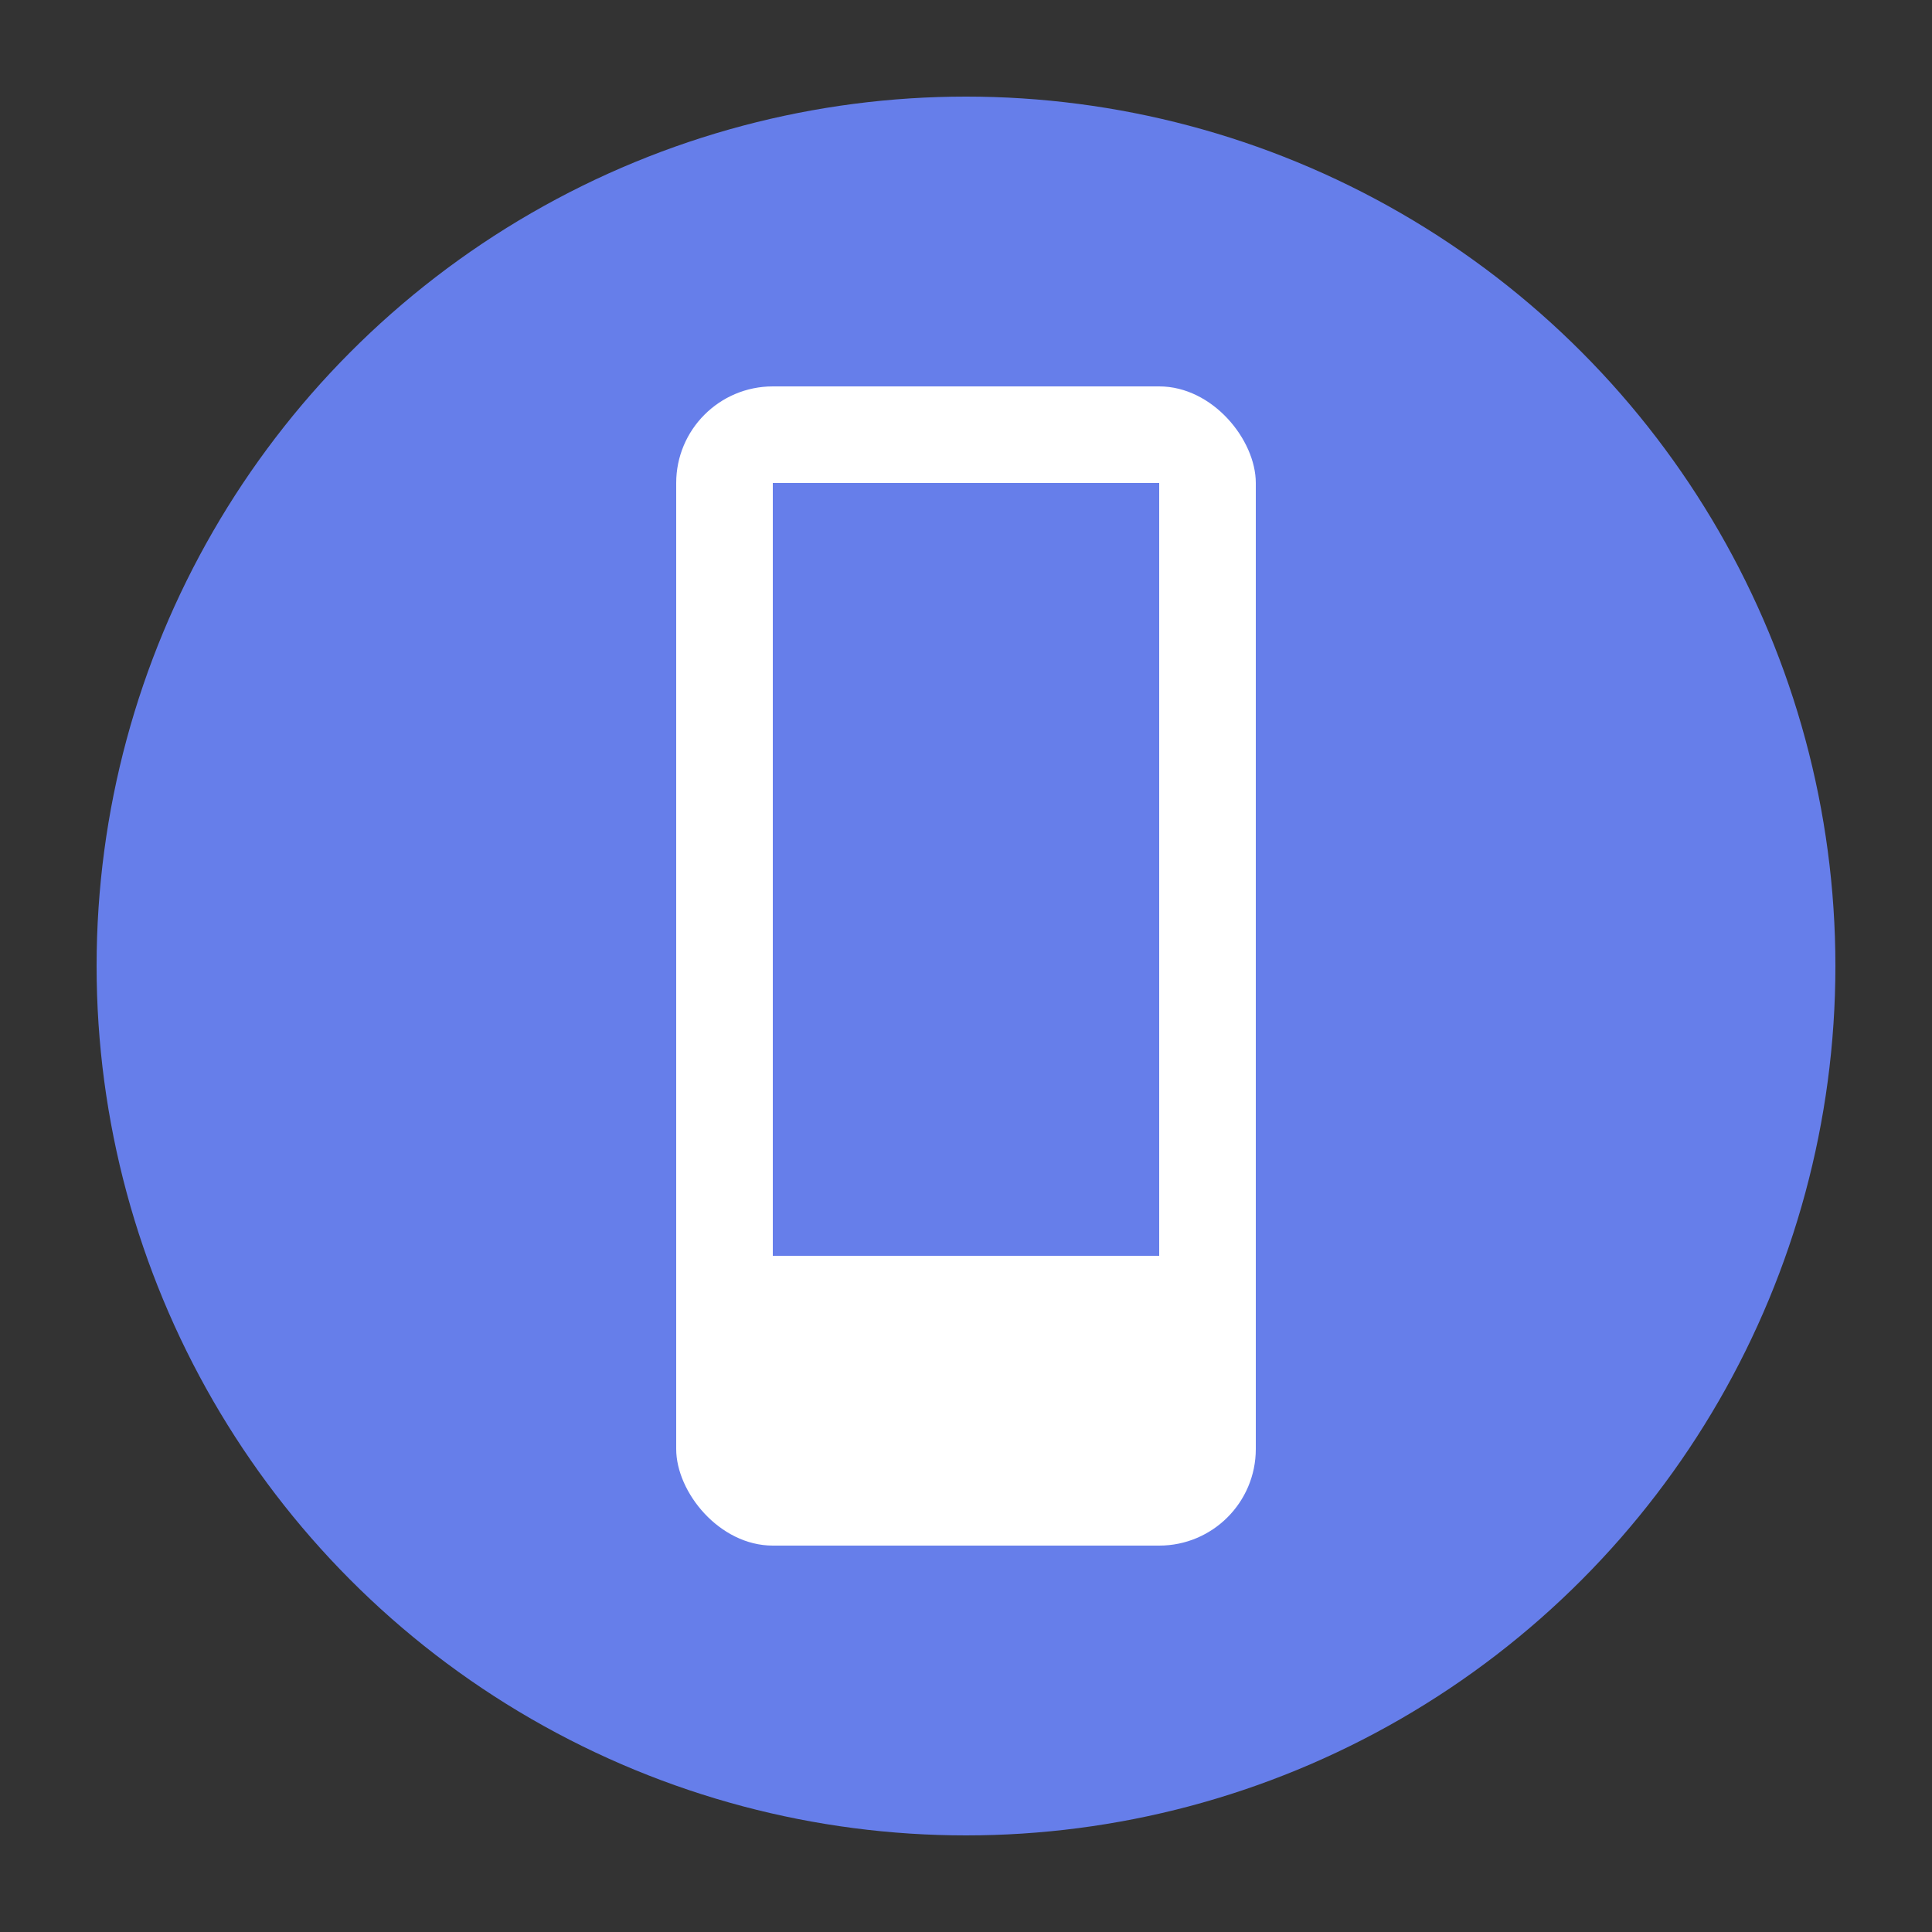
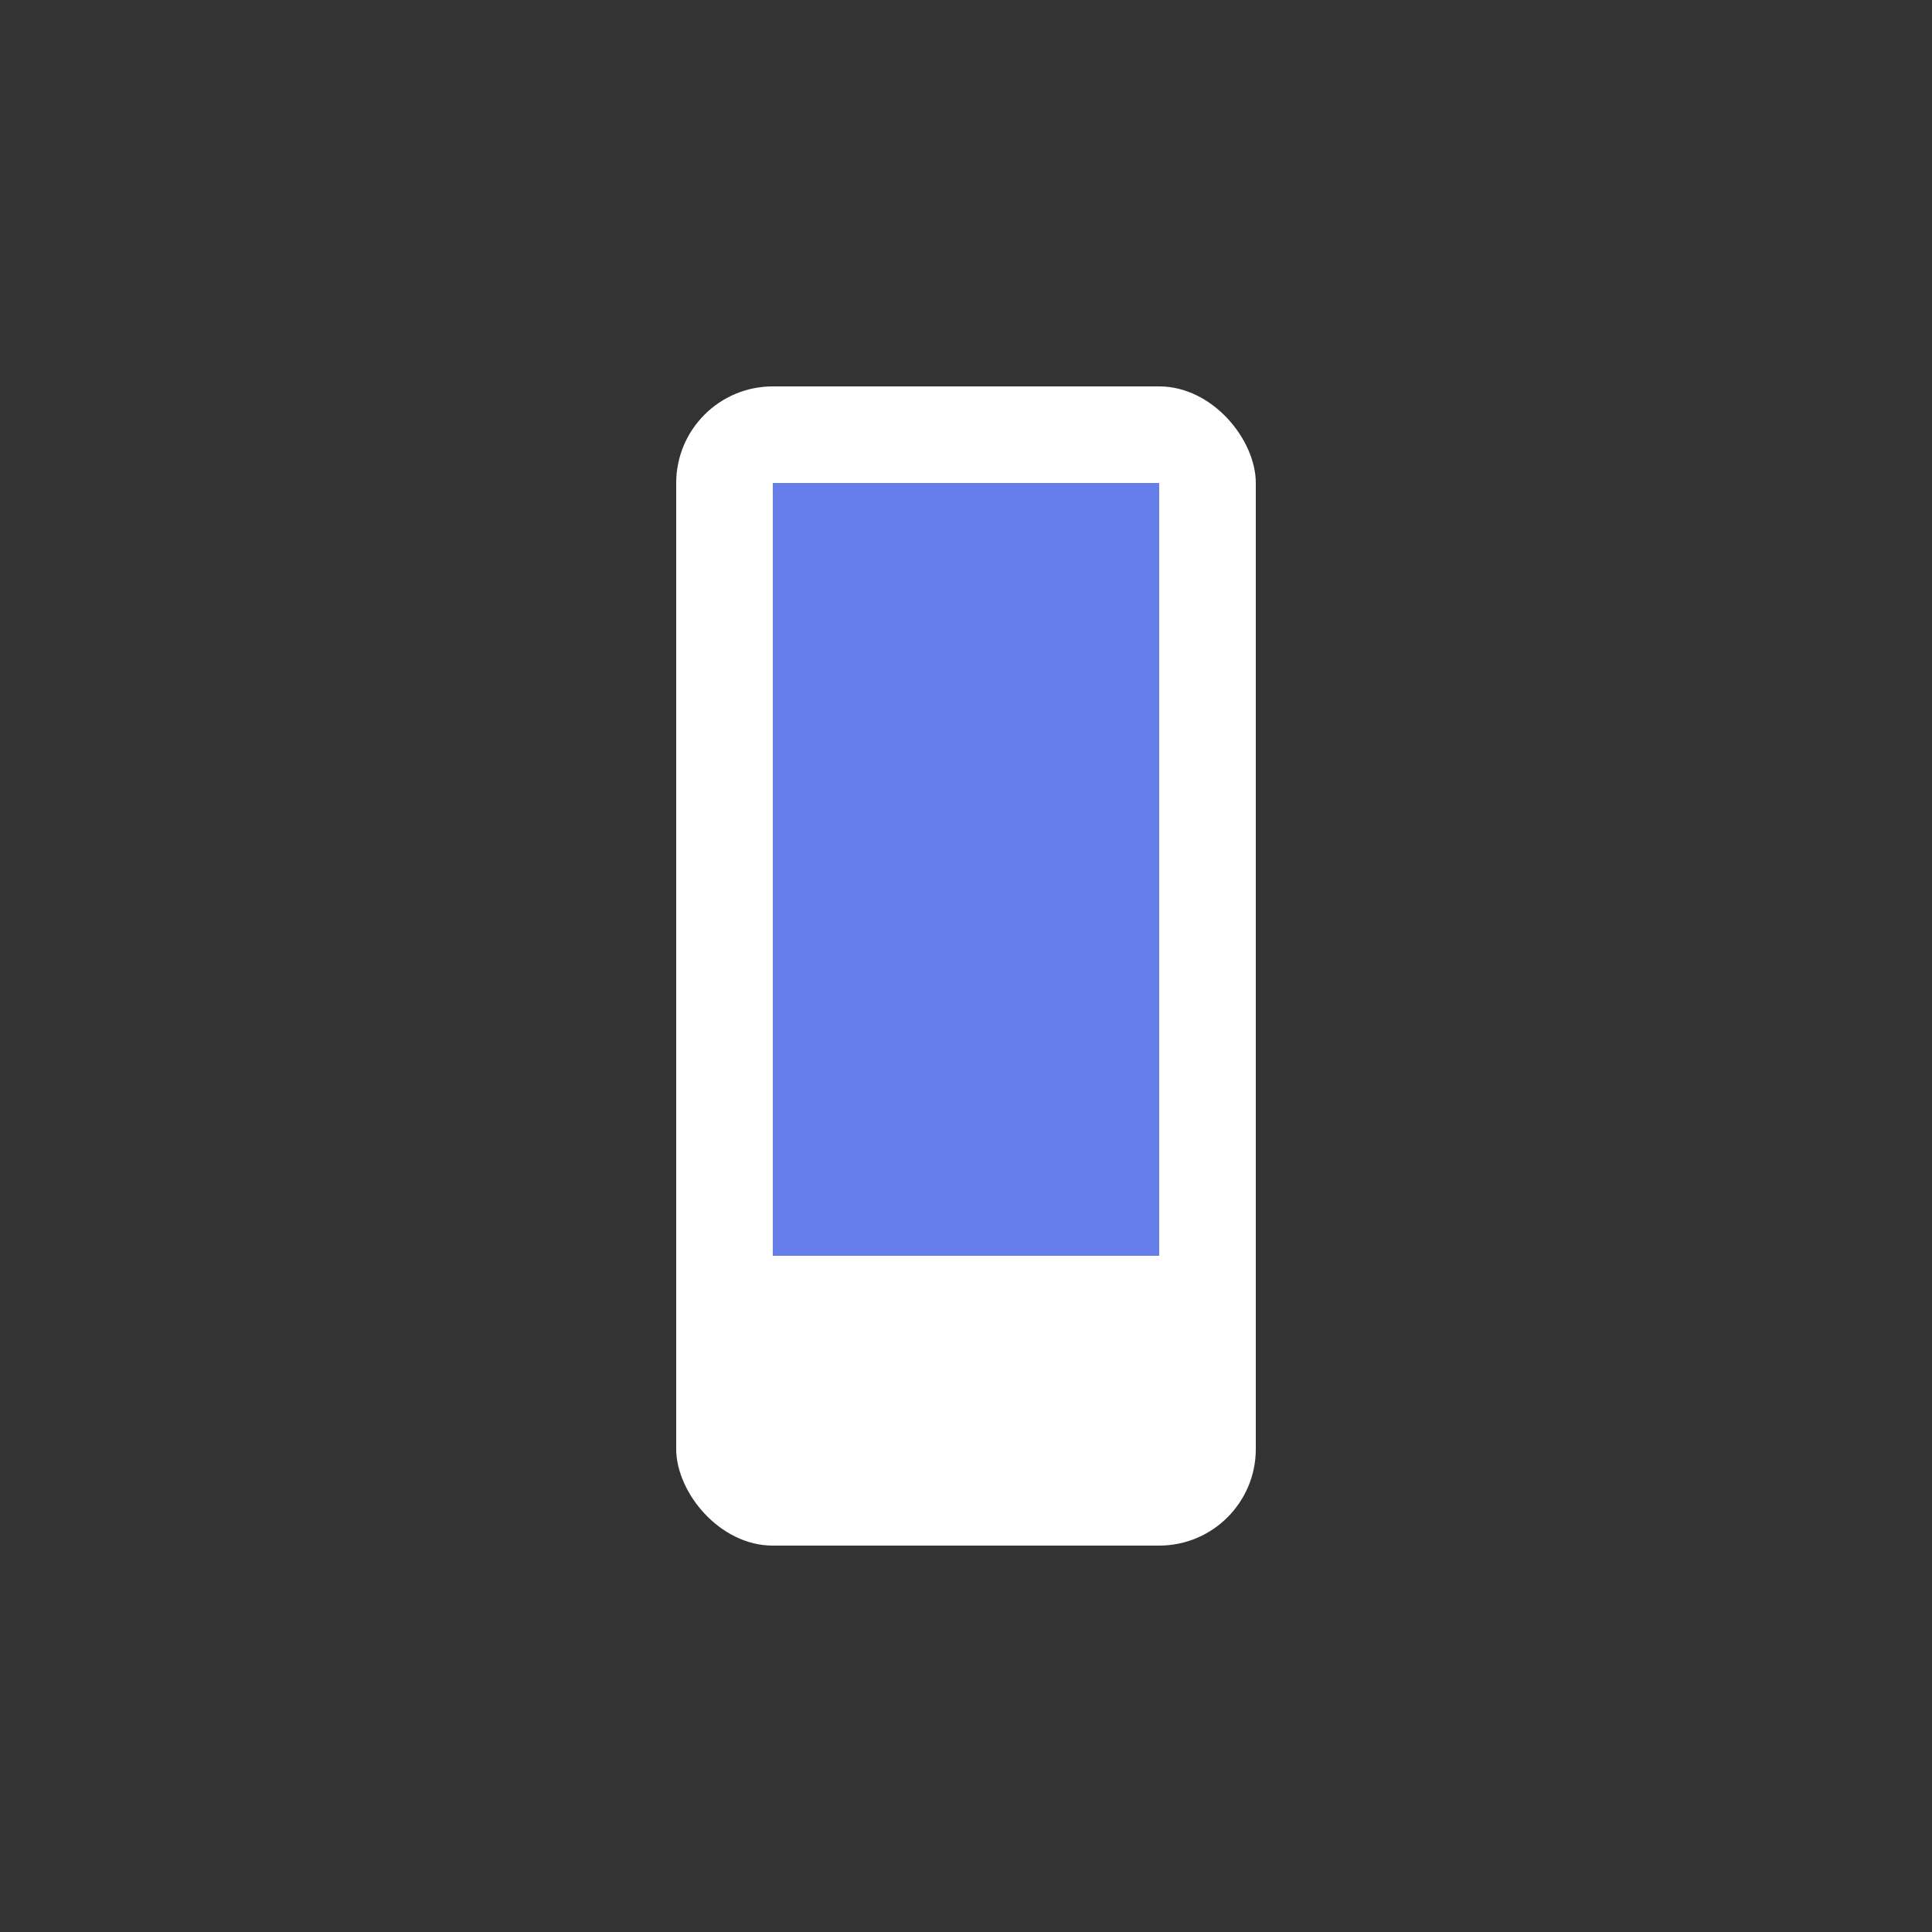
<svg xmlns="http://www.w3.org/2000/svg" width="40" height="40">
  <rect width="100%" height="100%" fill="#333333" stroke="none" />
-   <circle cx="20" cy="20" r="18" fill="#667eea" />
  <rect x="14" y="8" width="12" height="24" rx="2" fill="white" />
  <rect x="16" y="10" width="8" height="16" fill="#667eea" />
  <circle cx="20" cy="28" r="1" fill="white" />
</svg>